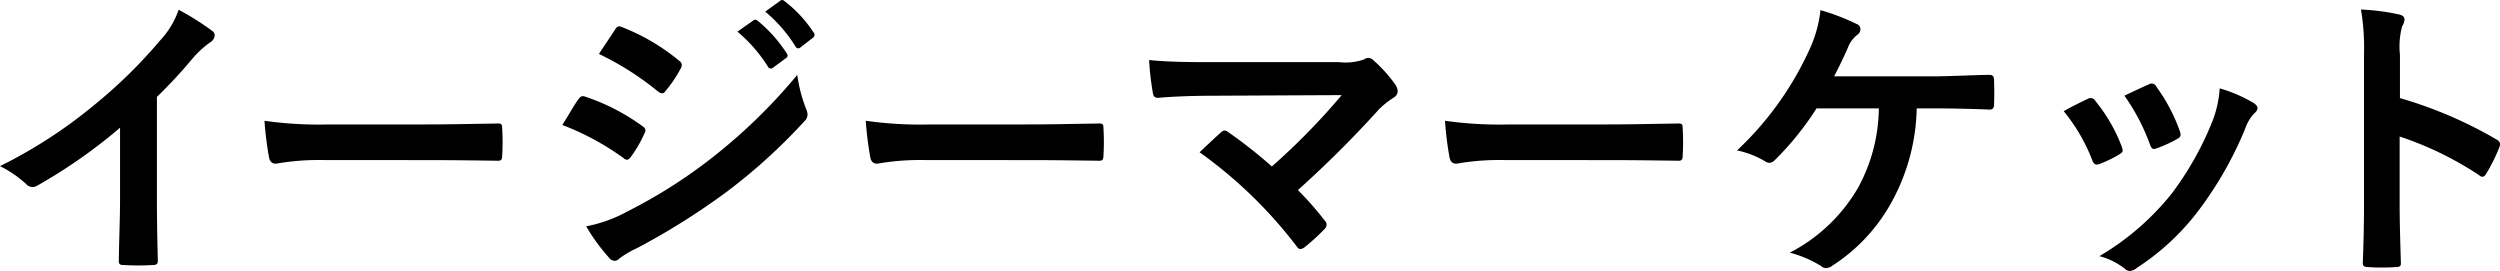
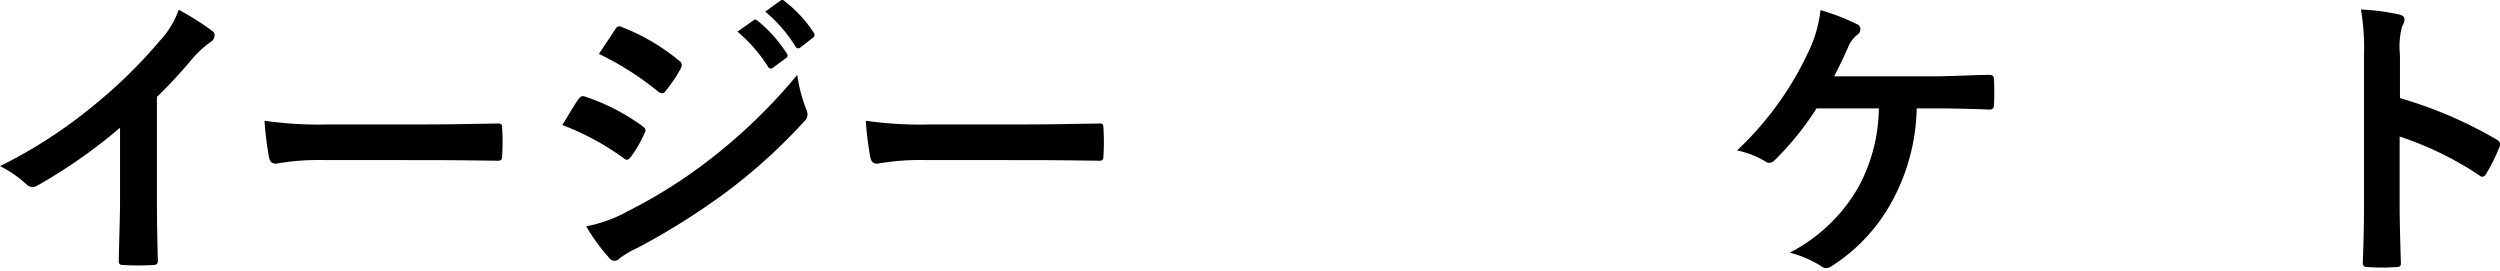
<svg xmlns="http://www.w3.org/2000/svg" viewBox="0 0 204.648 22.187">
  <path d="M12.845,16.124c0,1.707.024,3.168.074,5.147.024.323-.1.421-.371.421a20.437,20.437,0,0,1-2.475,0c-.272,0-.372-.1-.346-.395.024-1.782.1-3.392.1-5.074V10.456a42.857,42.857,0,0,1-6.8,4.752.707.707,0,0,1-.373.1.692.692,0,0,1-.519-.248A9.273,9.273,0,0,0,0,13.6,39.732,39.732,0,0,0,7.8,8.525a40.057,40.057,0,0,0,5.271-5.173A7.172,7.172,0,0,0,14.627.8a22.2,22.2,0,0,1,2.747,1.732.438.438,0,0,1,.2.371.709.709,0,0,1-.346.545A8.146,8.146,0,0,0,15.74,4.813a39.491,39.491,0,0,1-2.895,3.119Z" />
  <path d="M26.23,13.1a19.8,19.8,0,0,0-3.638.3c-.3,0-.495-.148-.57-.519a27.1,27.1,0,0,1-.371-2.995,31.767,31.767,0,0,0,5.346.3h7.97c1.881,0,3.787-.048,5.692-.074.371-.024.445.05.445.347a18.053,18.053,0,0,1,0,2.326c0,.3-.1.4-.445.371-1.856-.024-3.687-.049-5.519-.049Z" />
  <path d="M47.344,8.13c.124-.174.248-.3.47-.248a17.2,17.2,0,0,1,4.752,2.425c.173.125.273.223.273.372a.73.73,0,0,1-.1.272,10.009,10.009,0,0,1-1.089,1.881c-.124.148-.222.247-.321.247a.478.478,0,0,1-.3-.148,21.675,21.675,0,0,0-5-2.7C46.651,9.243,47.047,8.525,47.344,8.13Zm4.01,9.181a41.437,41.437,0,0,0,6.781-4.281,45.08,45.08,0,0,0,7.128-6.9A12.32,12.32,0,0,0,65.98,8.9a1.207,1.207,0,0,1,.124.471.769.769,0,0,1-.272.569,46.15,46.15,0,0,1-6.286,5.717,57.537,57.537,0,0,1-7.4,4.654,8.117,8.117,0,0,0-1.436.84.544.544,0,0,1-.4.2.638.638,0,0,1-.494-.3,15.686,15.686,0,0,1-1.832-2.525A11.4,11.4,0,0,0,51.354,17.311ZM50.339,2.437c.173-.3.321-.346.618-.2A16.858,16.858,0,0,1,55.61,4.986a.392.392,0,0,1,.2.321.606.606,0,0,1-.1.323,10.522,10.522,0,0,1-1.262,1.856.277.277,0,0,1-.248.149.64.64,0,0,1-.371-.174,23.954,23.954,0,0,0-4.8-3.044C49.447,3.773,49.918,3.081,50.339,2.437ZM61.674,1.67c.124-.1.222-.074.371.05A11.371,11.371,0,0,1,64.4,4.367a.251.251,0,0,1-.074.4l-1.039.767a.259.259,0,0,1-.421-.074,12.289,12.289,0,0,0-2.5-2.871Zm2.2-1.609c.148-.1.223-.074.371.049A10.369,10.369,0,0,1,66.6,2.66a.286.286,0,0,1-.075.445l-.99.768a.254.254,0,0,1-.421-.074A11.713,11.713,0,0,0,62.64.952Z" />
  <path d="M75.451,13.1a19.8,19.8,0,0,0-3.638.3c-.3,0-.5-.148-.57-.519a27.1,27.1,0,0,1-.371-2.995,31.76,31.76,0,0,0,5.346.3h7.97c1.88,0,3.787-.048,5.692-.074.371-.024.445.05.445.347a18.053,18.053,0,0,1,0,2.326c0,.3-.1.4-.445.371-1.857-.024-3.688-.049-5.52-.049Z" />
-   <path d="M109.61,5.085a4.535,4.535,0,0,0,2.054-.223.74.74,0,0,1,.347-.123.614.614,0,0,1,.421.2,11.462,11.462,0,0,1,1.782,1.981,1.057,1.057,0,0,1,.2.544.614.614,0,0,1-.322.52,7.32,7.32,0,0,0-1.188.941,88.914,88.914,0,0,1-6.658,6.633,26.365,26.365,0,0,1,2.178,2.474.562.562,0,0,1,.174.371.6.6,0,0,1-.223.4,18.308,18.308,0,0,1-1.609,1.46.661.661,0,0,1-.322.124c-.1,0-.2-.074-.3-.223a37.11,37.11,0,0,0-7.946-7.7c.495-.471,1.337-1.263,1.782-1.658a.519.519,0,0,1,.273-.124.747.747,0,0,1,.347.173,38.86,38.86,0,0,1,3.514,2.772,55.694,55.694,0,0,0,5.717-5.841l-10.42.05c-1.435,0-3.267.049-4.6.173-.322,0-.4-.149-.446-.446a23,23,0,0,1-.3-2.648c1.683.173,3.688.173,5.4.173Z" />
-   <path d="M122.865,13.1a19.8,19.8,0,0,0-3.638.3c-.3,0-.5-.148-.57-.519a27.1,27.1,0,0,1-.371-2.995,31.767,31.767,0,0,0,5.346.3h7.97c1.88,0,3.787-.048,5.692-.074.371-.024.445.05.445.347a18.053,18.053,0,0,1,0,2.326c0,.3-.1.4-.445.371-1.856-.024-3.688-.049-5.52-.049Z" />
  <path d="M156.9,8.872a16.565,16.565,0,0,1-2,7.573,14.435,14.435,0,0,1-4.9,5.3.856.856,0,0,1-.52.2.618.618,0,0,1-.42-.174,9.322,9.322,0,0,0-2.55-1.088,13.732,13.732,0,0,0,5.594-5.322A13.814,13.814,0,0,0,153.8,8.872h-5.1a23.864,23.864,0,0,1-3.44,4.257.611.611,0,0,1-.421.2.6.6,0,0,1-.347-.124,7.415,7.415,0,0,0-2.3-.891,26.137,26.137,0,0,0,5.841-8.068,10.382,10.382,0,0,0,.99-3.416,18.013,18.013,0,0,1,2.97,1.139.446.446,0,0,1,.3.421.561.561,0,0,1-.272.469,2.468,2.468,0,0,0-.744,1.016c-.371.866-.816,1.757-1.137,2.376h7.944c1.534,0,3.192-.1,4.752-.124.3,0,.395.124.395.445q.039,1,0,2c0,.247-.1.4-.345.4-1.015-.049-3.02-.1-4.53-.1Z" />
-   <path d="M170.888,8.1a.444.444,0,0,1,.643.174,13.277,13.277,0,0,1,2.129,3.663,1.7,1.7,0,0,1,.1.371c0,.149-.1.223-.3.347a10.352,10.352,0,0,1-1.584.767c-.347.124-.495,0-.619-.347A14.636,14.636,0,0,0,168.933,9.1C169.774,8.625,170.368,8.352,170.888,8.1Zm13.588.323c.2.148.321.272.321.421s-.074.271-.273.445a3.4,3.4,0,0,0-.742,1.262,30.191,30.191,0,0,1-3.737,6.584,19.791,19.791,0,0,1-5.1,4.776,1.072,1.072,0,0,1-.593.272.566.566,0,0,1-.4-.172,5.586,5.586,0,0,0-2.1-1.041,21.522,21.522,0,0,0,5.94-5.147,25.65,25.65,0,0,0,3.341-5.965,8.916,8.916,0,0,0,.569-2.624A11.791,11.791,0,0,1,184.476,8.427Zm-8.588-1.51a.433.433,0,0,1,.642.2,14.3,14.3,0,0,1,1.907,3.613c.124.371.074.5-.249.668a10.142,10.142,0,0,1-1.707.768c-.272.1-.371-.025-.5-.371a16.782,16.782,0,0,0-2.079-3.96C174.9,7.362,175.467,7.09,175.888,6.917Z" />
  <path d="M196.458,8.03a34.947,34.947,0,0,1,7.87,3.366c.273.149.4.323.273.644a14.639,14.639,0,0,1-1.065,2.153c-.1.173-.2.273-.322.273a.384.384,0,0,1-.272-.124,27.425,27.425,0,0,0-6.509-3.168v5.469c0,1.609.049,3.07.1,4.851.025.3-.1.371-.446.371a16.181,16.181,0,0,1-2.2,0c-.347,0-.471-.074-.471-.371.074-1.831.1-3.291.1-4.875V4.441a18.886,18.886,0,0,0-.248-3.662,18.128,18.128,0,0,1,3.093.4c.347.074.471.222.471.421a1.3,1.3,0,0,1-.2.569,6.448,6.448,0,0,0-.173,2.326Z" />
</svg>